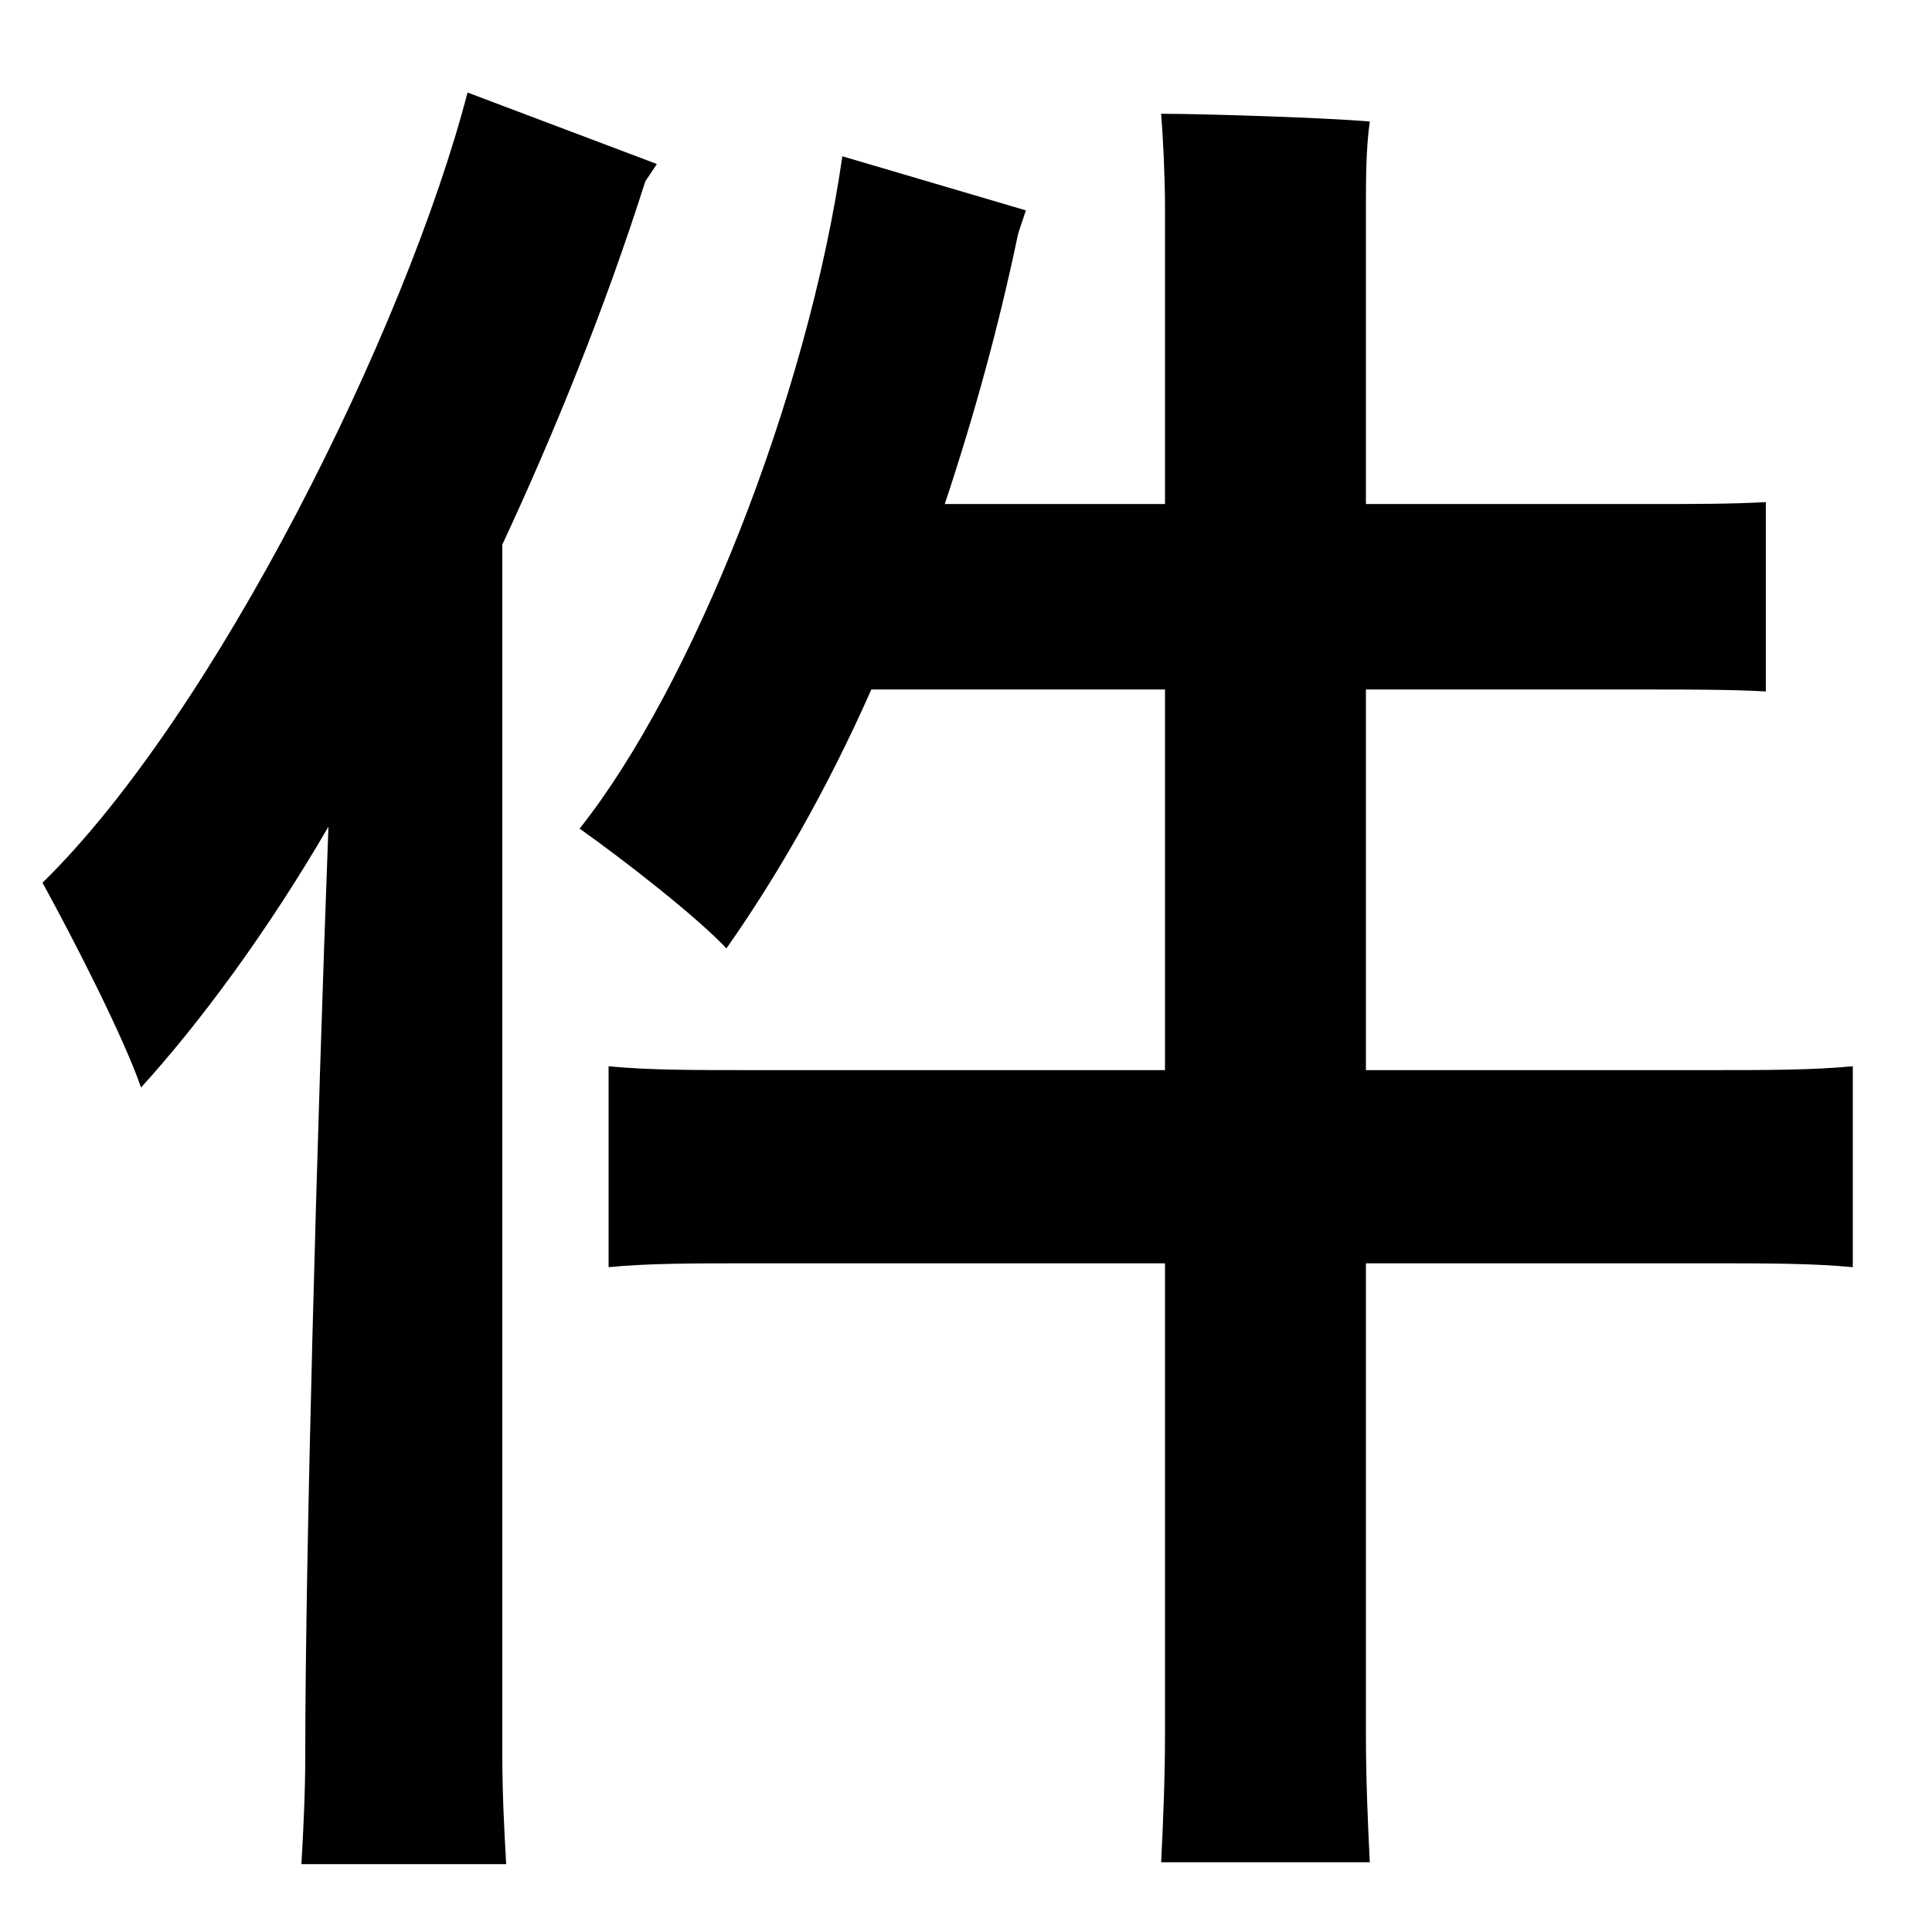
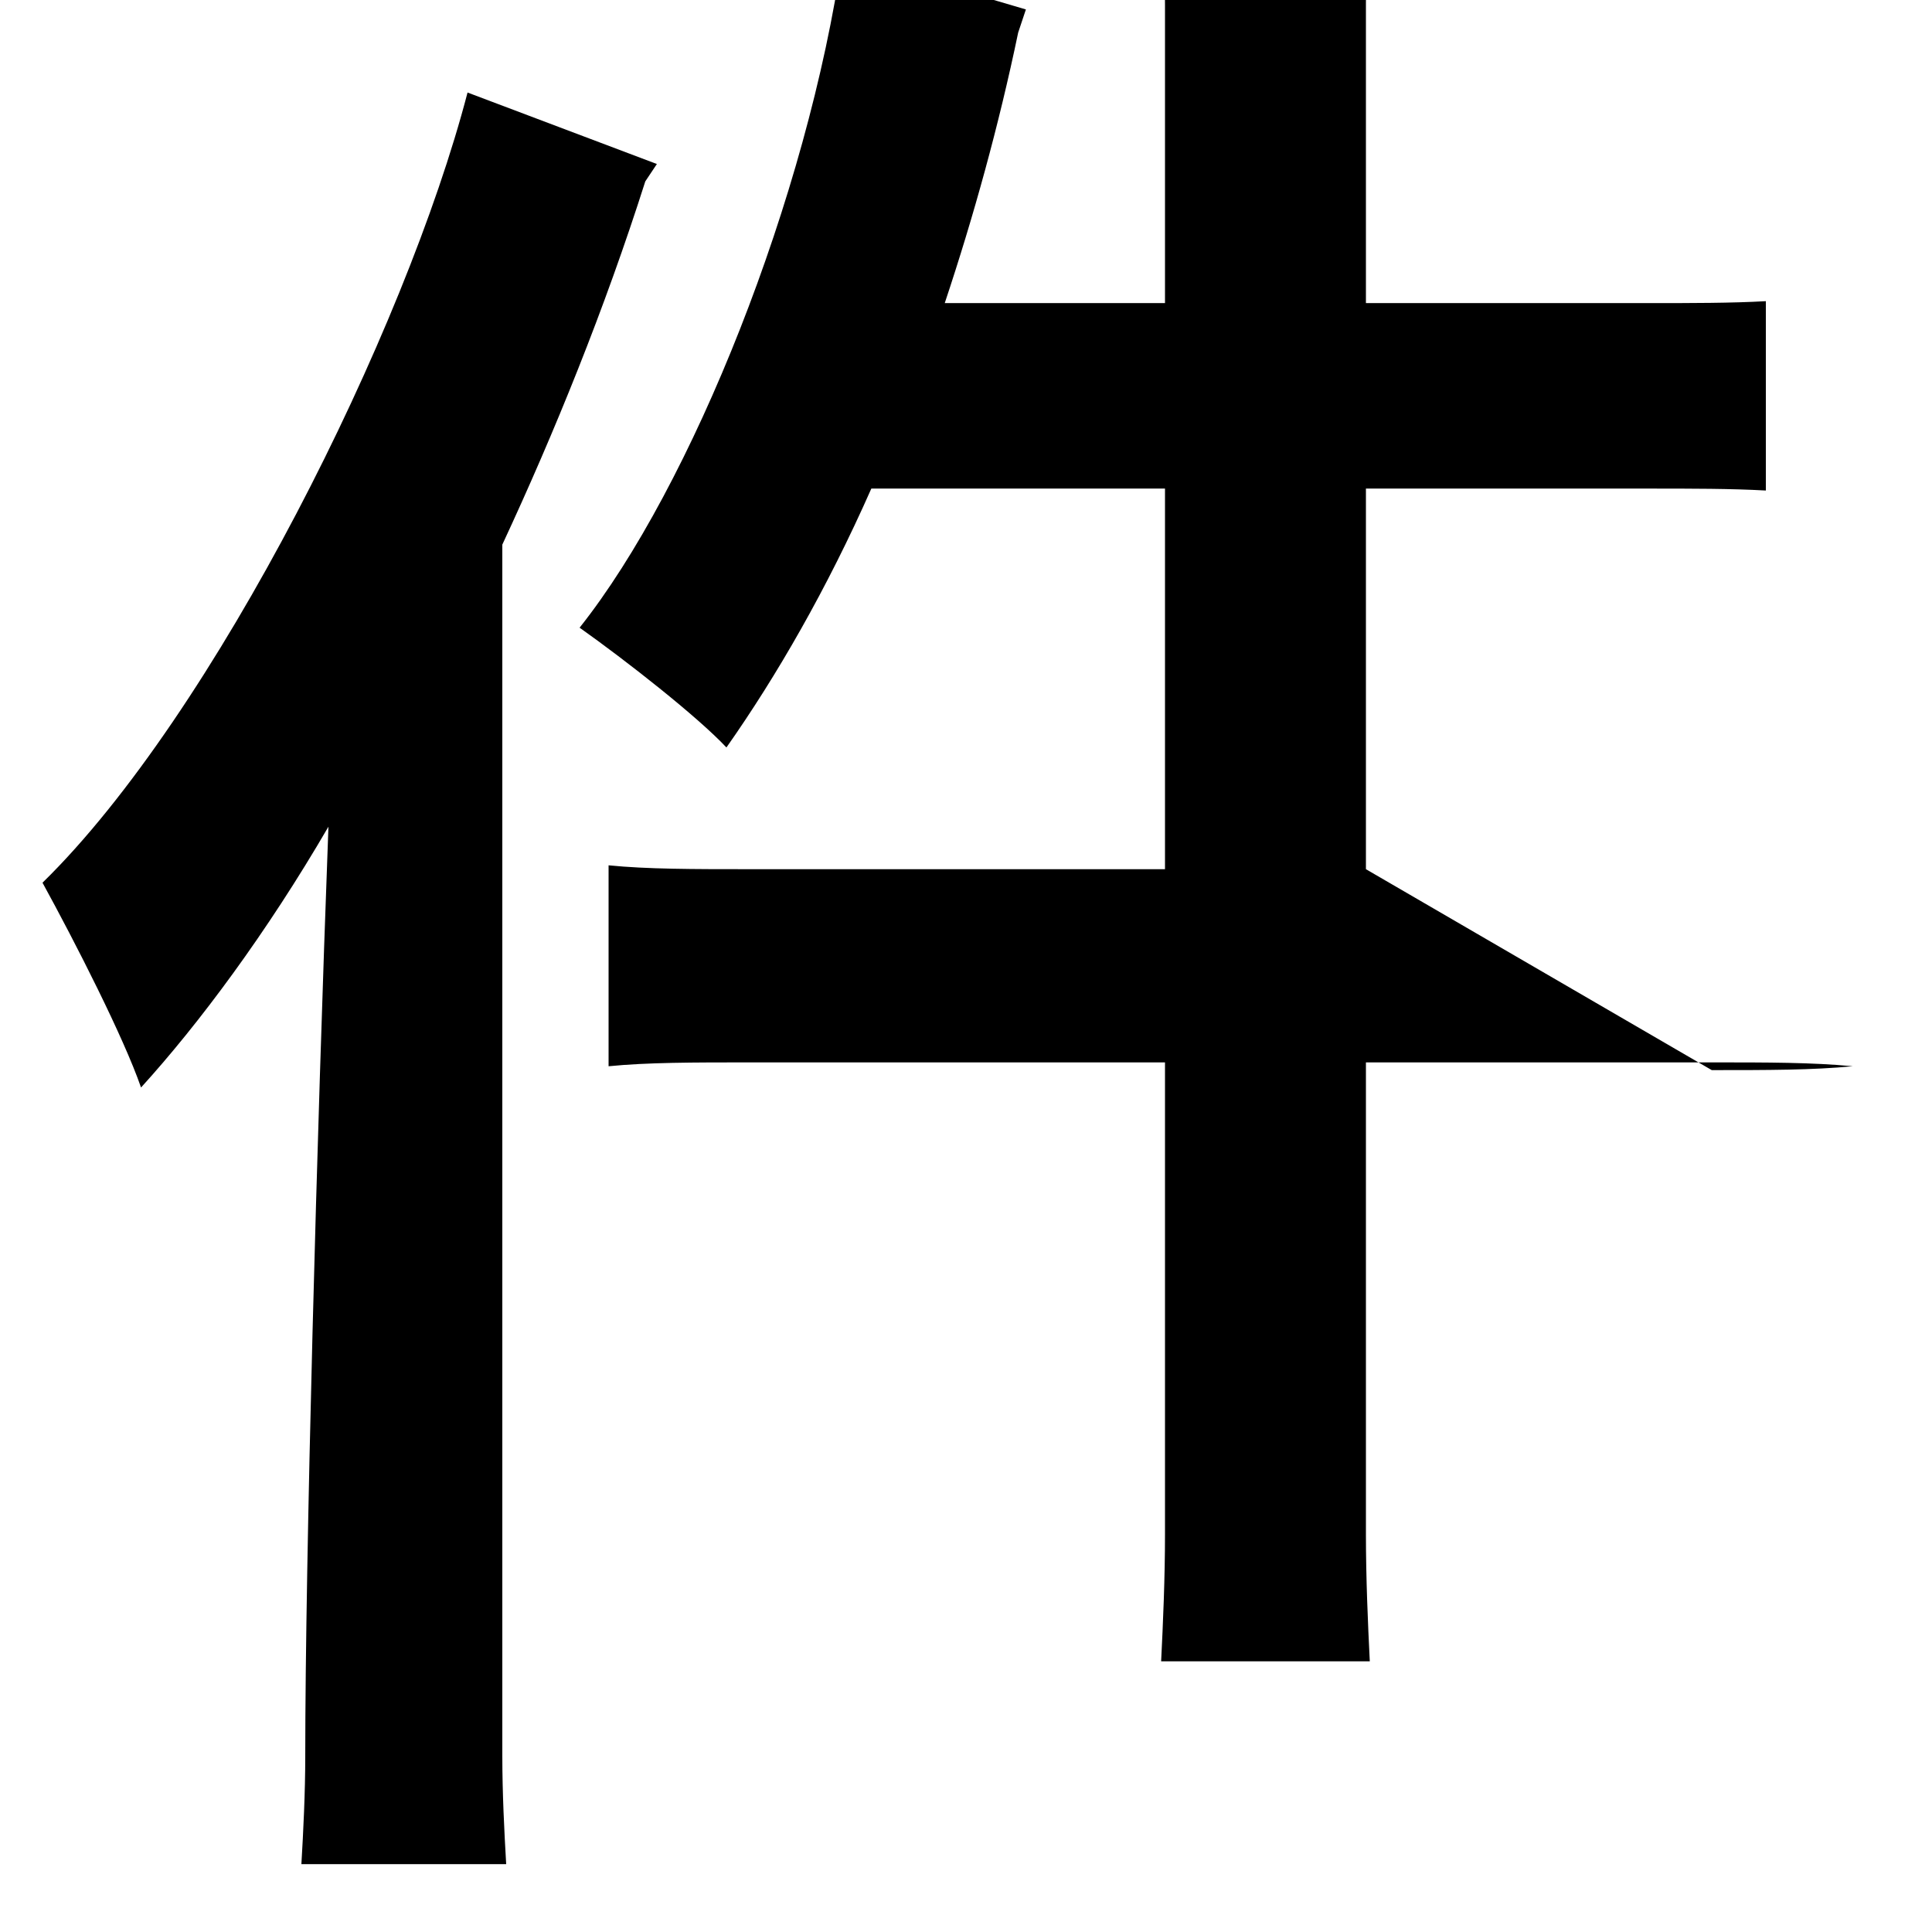
<svg xmlns="http://www.w3.org/2000/svg" fill="none" height="18" viewBox="0 0 18 18" width="18">
-   <path d="m4.68 5.074v11.286c0 .342.018.702.036 1.008h-1.908c.018-.306.036-.666.036-1.008 0-1.836.108-5.778.216-8.658-.576.99-1.206 1.836-1.746 2.43-.162-.468-.612-1.35-.918-1.908 1.602-1.566 3.384-5.148 3.96-7.362l1.764.666c-.036.054-.072.108-.108.162-.378 1.188-.846 2.34-1.332 3.384zm11.268 4.896c.522 0 .936 0 1.314-.036v1.872c-.378-.036-.792-.036-1.314-.036h-3.222v4.392c0 .414.018.828.036 1.188h-1.944c.018-.36.036-.774.036-1.188v-4.392h-3.87c-.522 0-.954 0-1.314.036v-1.872c.36.036.792.036 1.314.036h3.87v-3.546h-2.736c-.414.936-.882 1.746-1.35 2.412-.27-.288-.936-.81-1.368-1.116 1.044-1.314 2.124-4.014 2.448-6.264l1.71.504-.072.216c-.18.864-.414 1.71-.684 2.52h2.052v-2.772c0-.27-.018-.648-.036-.864.396 0 1.53.036 1.944.072-.036.252-.036.558-.036.792v2.772h2.628c.414 0 .774 0 1.098-.018v1.764c-.324-.018-.684-.018-1.098-.018h-2.628v3.546z" fill="#000" />
+   <path d="m4.68 5.074v11.286c0 .342.018.702.036 1.008h-1.908c.018-.306.036-.666.036-1.008 0-1.836.108-5.778.216-8.658-.576.99-1.206 1.836-1.746 2.43-.162-.468-.612-1.35-.918-1.908 1.602-1.566 3.384-5.148 3.96-7.362l1.764.666c-.036.054-.072.108-.108.162-.378 1.188-.846 2.34-1.332 3.384zm11.268 4.896c.522 0 .936 0 1.314-.036c-.378-.036-.792-.036-1.314-.036h-3.222v4.392c0 .414.018.828.036 1.188h-1.944c.018-.36.036-.774.036-1.188v-4.392h-3.87c-.522 0-.954 0-1.314.036v-1.872c.36.036.792.036 1.314.036h3.87v-3.546h-2.736c-.414.936-.882 1.746-1.35 2.412-.27-.288-.936-.81-1.368-1.116 1.044-1.314 2.124-4.014 2.448-6.264l1.71.504-.072.216c-.18.864-.414 1.71-.684 2.52h2.052v-2.772c0-.27-.018-.648-.036-.864.396 0 1.53.036 1.944.072-.036.252-.036.558-.036.792v2.772h2.628c.414 0 .774 0 1.098-.018v1.764c-.324-.018-.684-.018-1.098-.018h-2.628v3.546z" fill="#000" />
</svg>